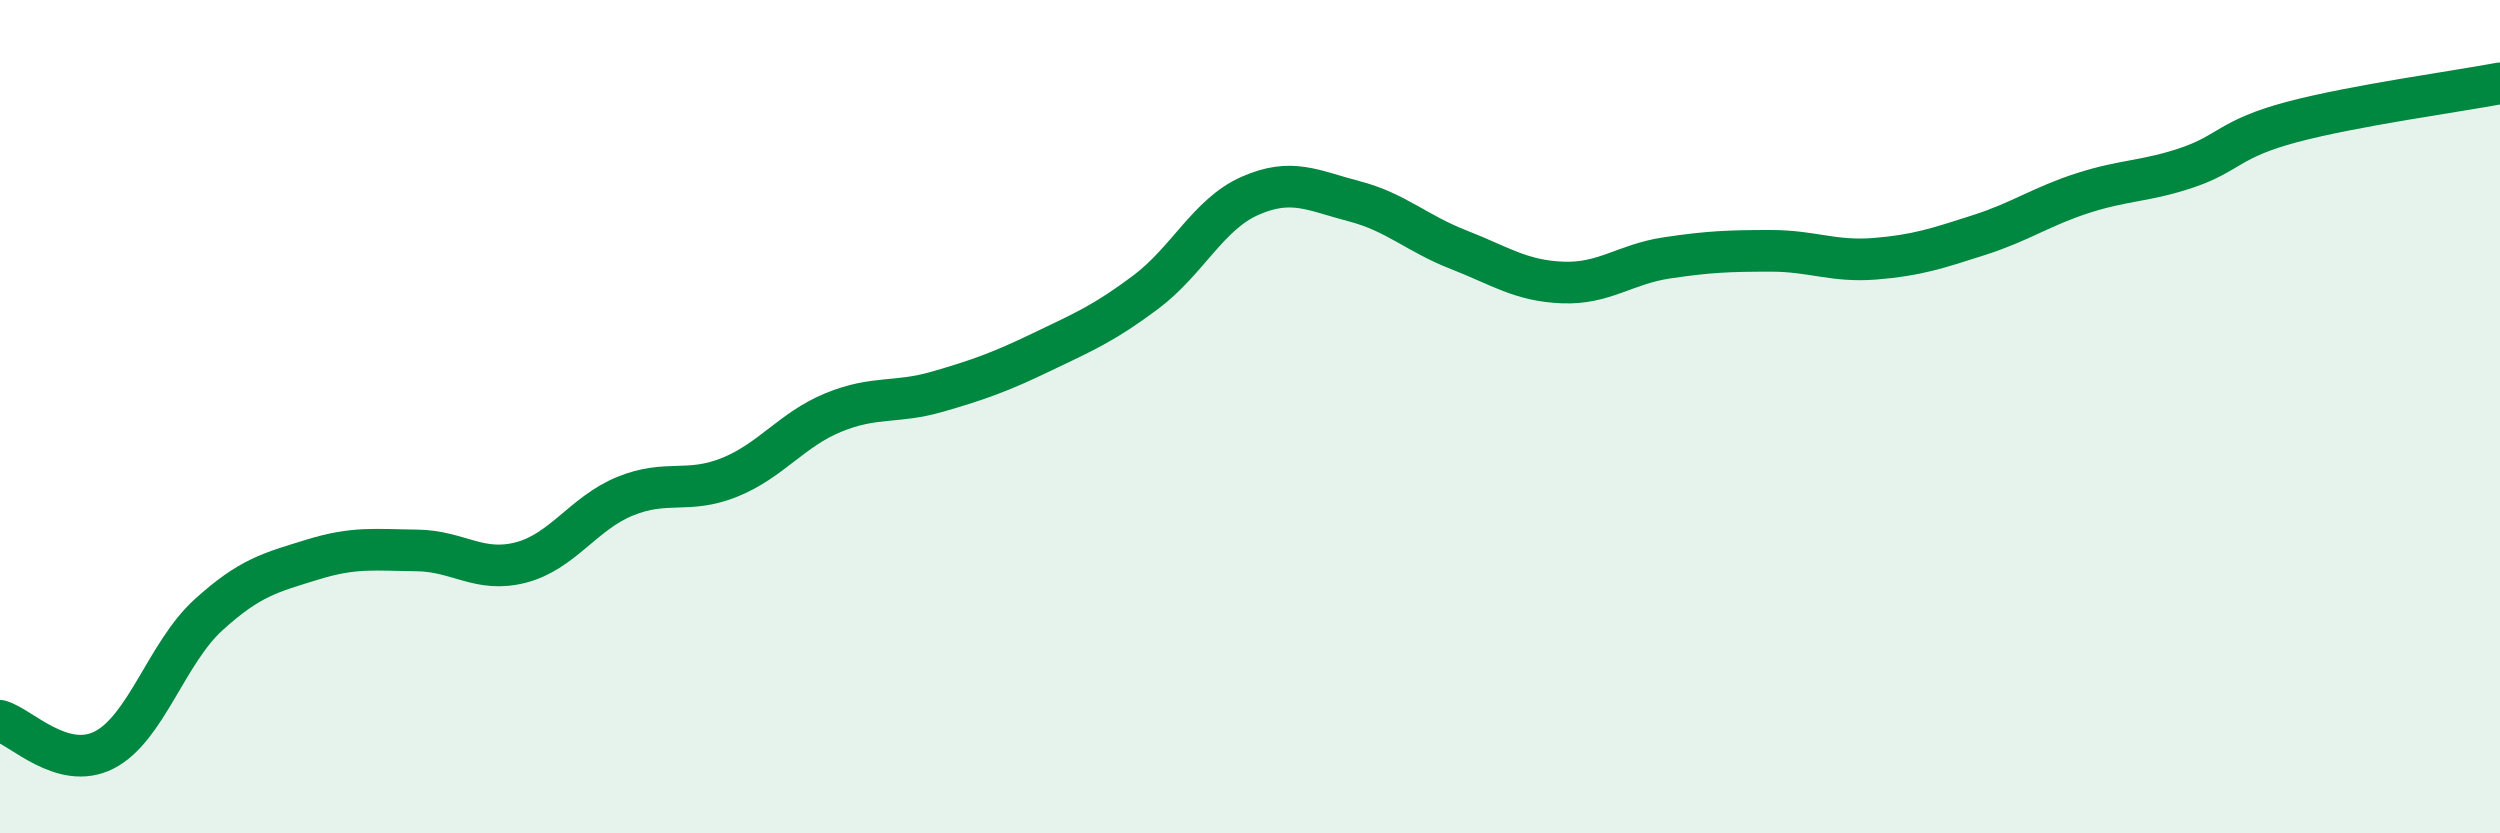
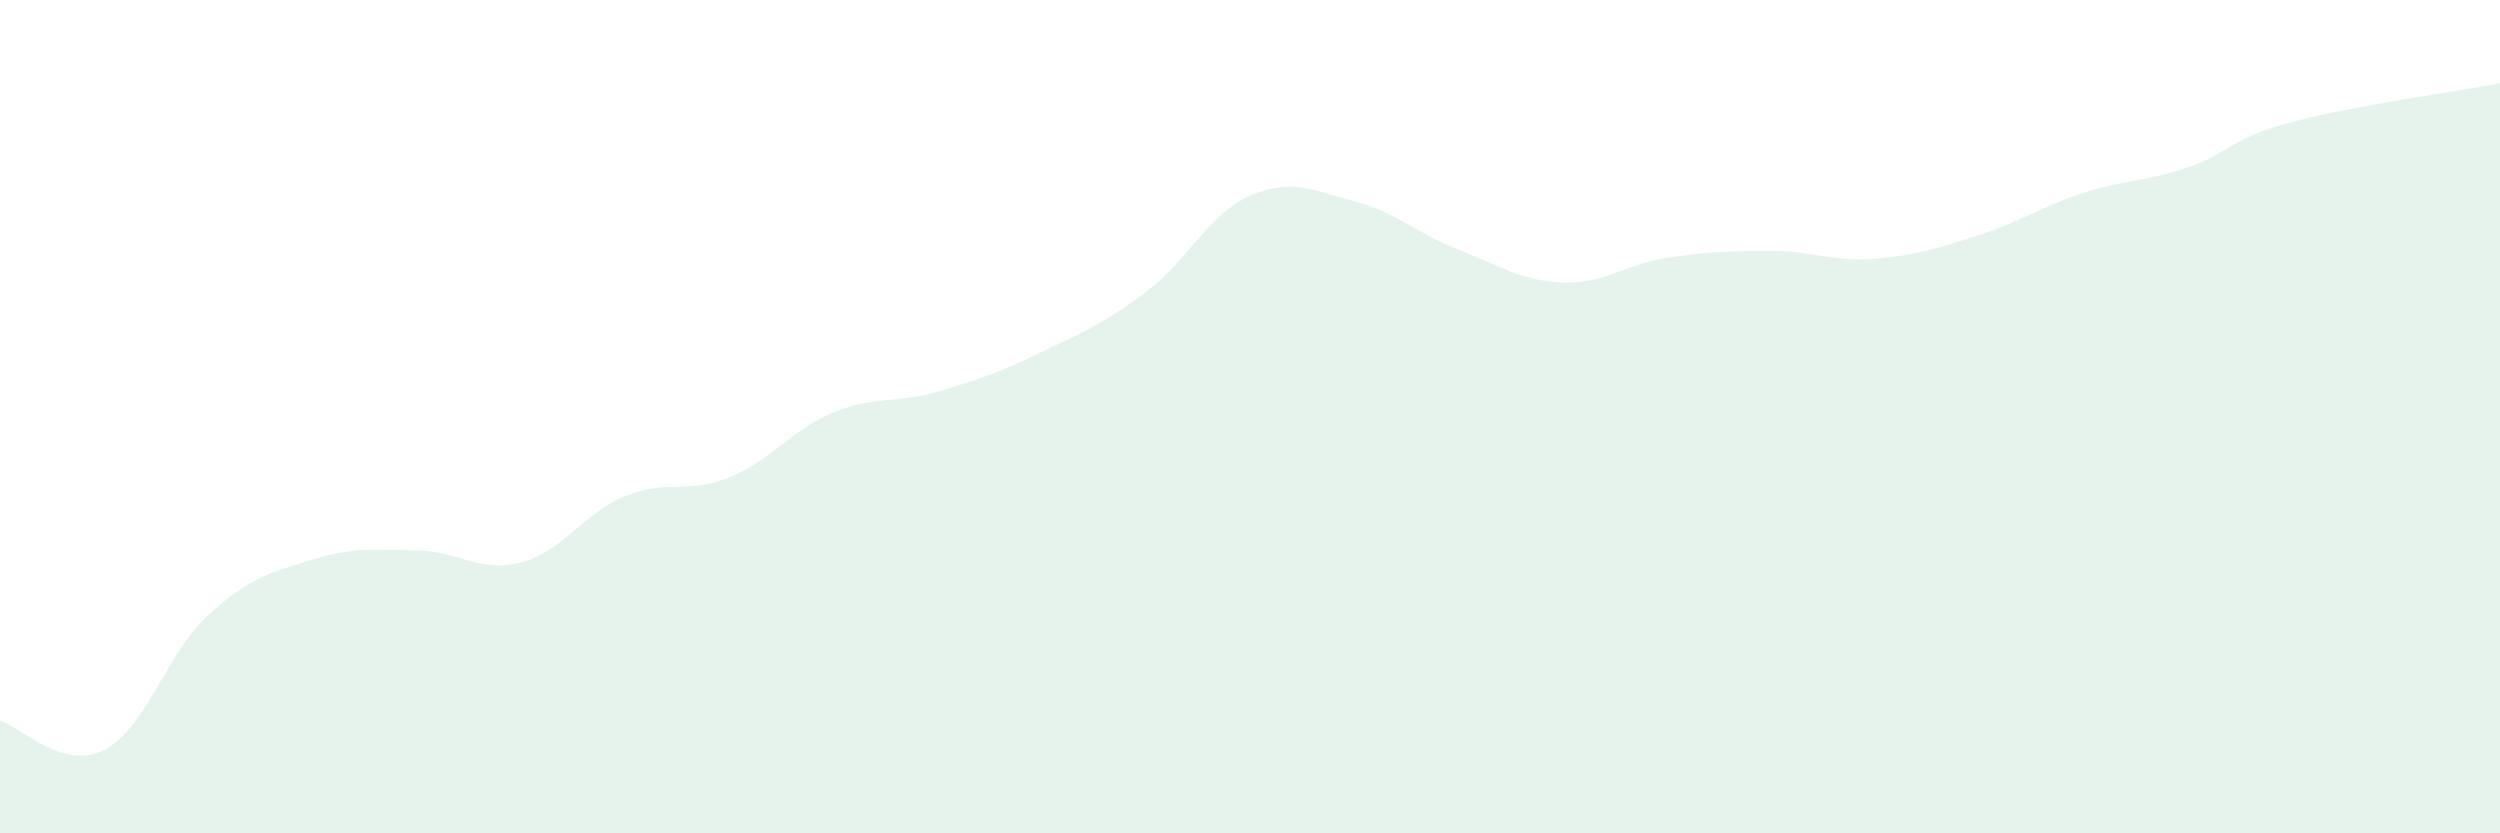
<svg xmlns="http://www.w3.org/2000/svg" width="60" height="20" viewBox="0 0 60 20">
  <path d="M 0,17.3 C 0.5,17.44 1.5,18.51 2.5,18 C 3.5,17.49 4,15.67 5,14.76 C 6,13.85 6.5,13.74 7.5,13.43 C 8.5,13.12 9,13.2 10,13.21 C 11,13.22 11.5,13.76 12.5,13.5 C 13.5,13.24 14,12.32 15,11.91 C 16,11.5 16.5,11.86 17.5,11.46 C 18.5,11.06 19,10.31 20,9.9 C 21,9.49 21.5,9.69 22.5,9.4 C 23.5,9.11 24,8.93 25,8.45 C 26,7.97 26.5,7.76 27.5,7.01 C 28.5,6.26 29,5.14 30,4.7 C 31,4.26 31.5,4.57 32.5,4.83 C 33.5,5.09 34,5.6 35,5.99 C 36,6.38 36.5,6.74 37.5,6.78 C 38.5,6.82 39,6.34 40,6.19 C 41,6.04 41.5,6.02 42.5,6.02 C 43.5,6.02 44,6.29 45,6.21 C 46,6.13 46.5,5.96 47.5,5.64 C 48.5,5.32 49,4.95 50,4.63 C 51,4.31 51.5,4.36 52.5,4.02 C 53.5,3.68 53.5,3.33 55,2.93 C 56.5,2.53 59,2.19 60,2L60 20L0 20Z" fill="#008740" opacity="0.1" stroke-linecap="round" stroke-linejoin="round" />
-   <path d="M 0,17.3 C 0.5,17.44 1.5,18.51 2.5,18 C 3.5,17.49 4,15.67 5,14.76 C 6,13.85 6.5,13.74 7.5,13.43 C 8.5,13.12 9,13.2 10,13.21 C 11,13.22 11.5,13.76 12.5,13.5 C 13.5,13.24 14,12.32 15,11.91 C 16,11.5 16.5,11.86 17.5,11.46 C 18.5,11.06 19,10.31 20,9.9 C 21,9.49 21.5,9.69 22.5,9.4 C 23.5,9.11 24,8.93 25,8.45 C 26,7.97 26.5,7.76 27.5,7.01 C 28.5,6.26 29,5.14 30,4.7 C 31,4.26 31.5,4.57 32.5,4.83 C 33.5,5.09 34,5.6 35,5.99 C 36,6.38 36.5,6.74 37.5,6.78 C 38.5,6.82 39,6.34 40,6.19 C 41,6.04 41.5,6.02 42.5,6.02 C 43.5,6.02 44,6.29 45,6.21 C 46,6.13 46.5,5.96 47.5,5.64 C 48.5,5.32 49,4.95 50,4.63 C 51,4.31 51.5,4.36 52.5,4.02 C 53.5,3.68 53.5,3.33 55,2.93 C 56.5,2.53 59,2.19 60,2" stroke="#008740" stroke-width="1" fill="none" stroke-linecap="round" stroke-linejoin="round" />
</svg>